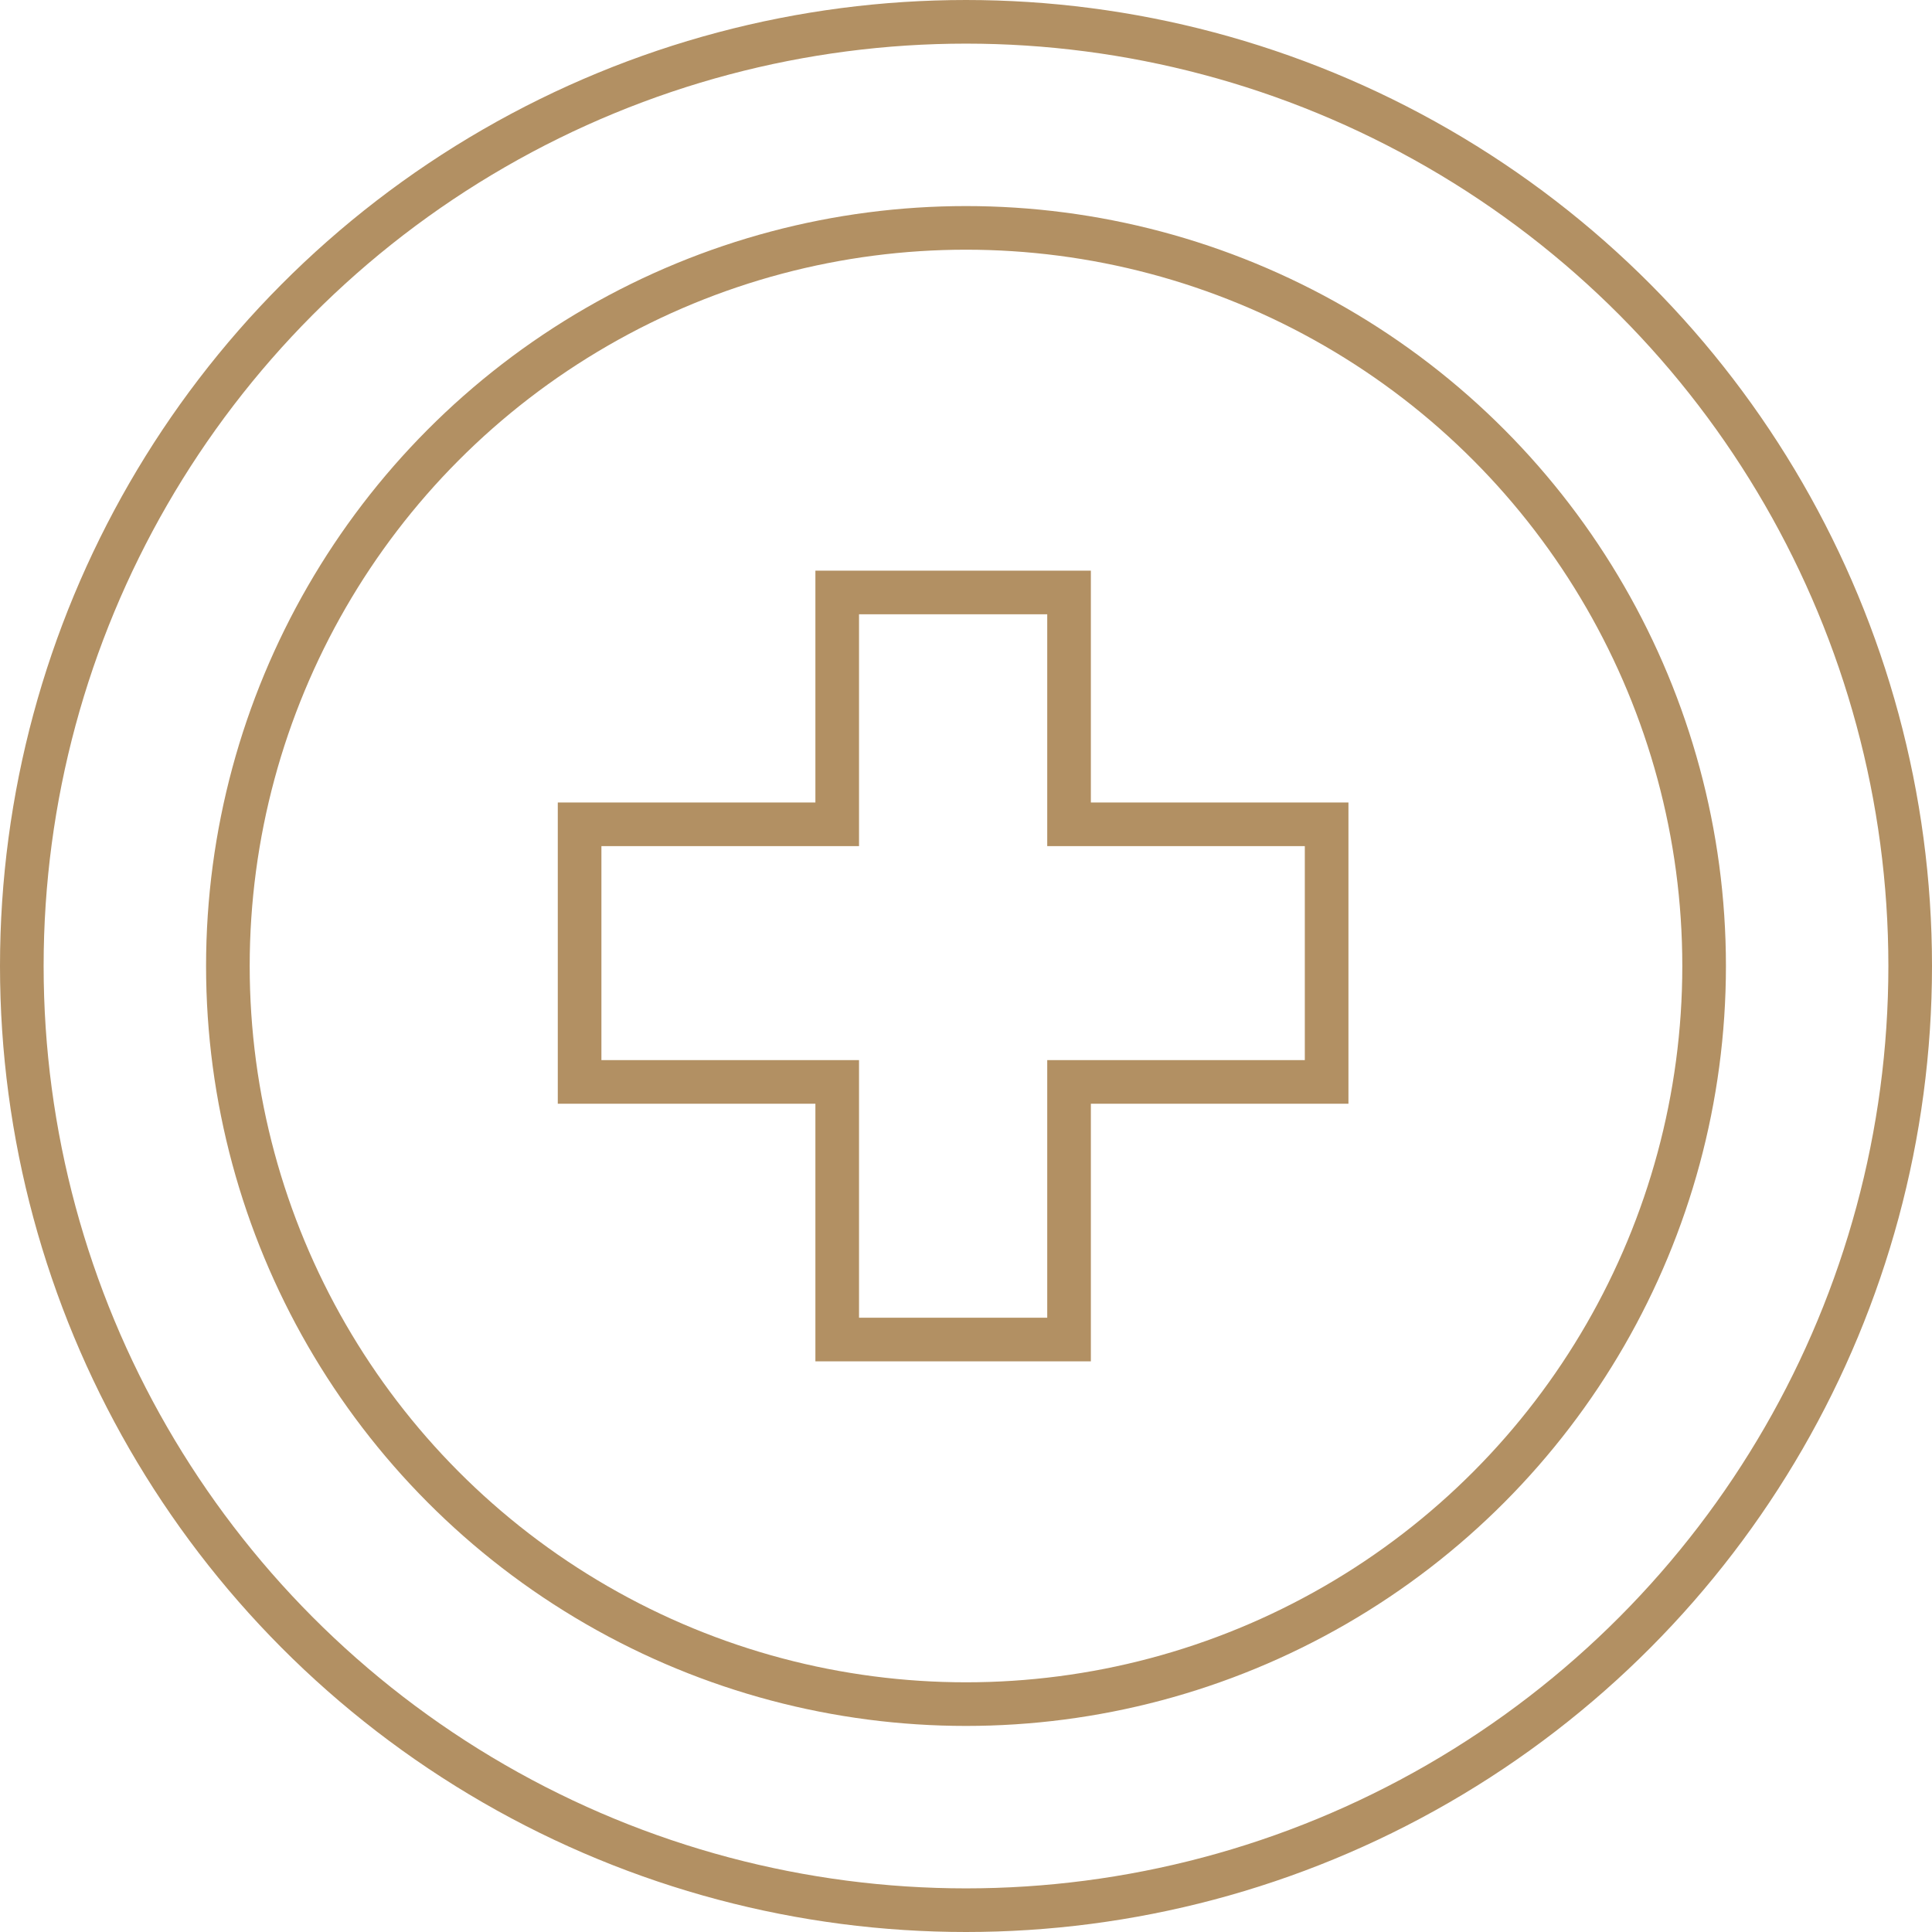
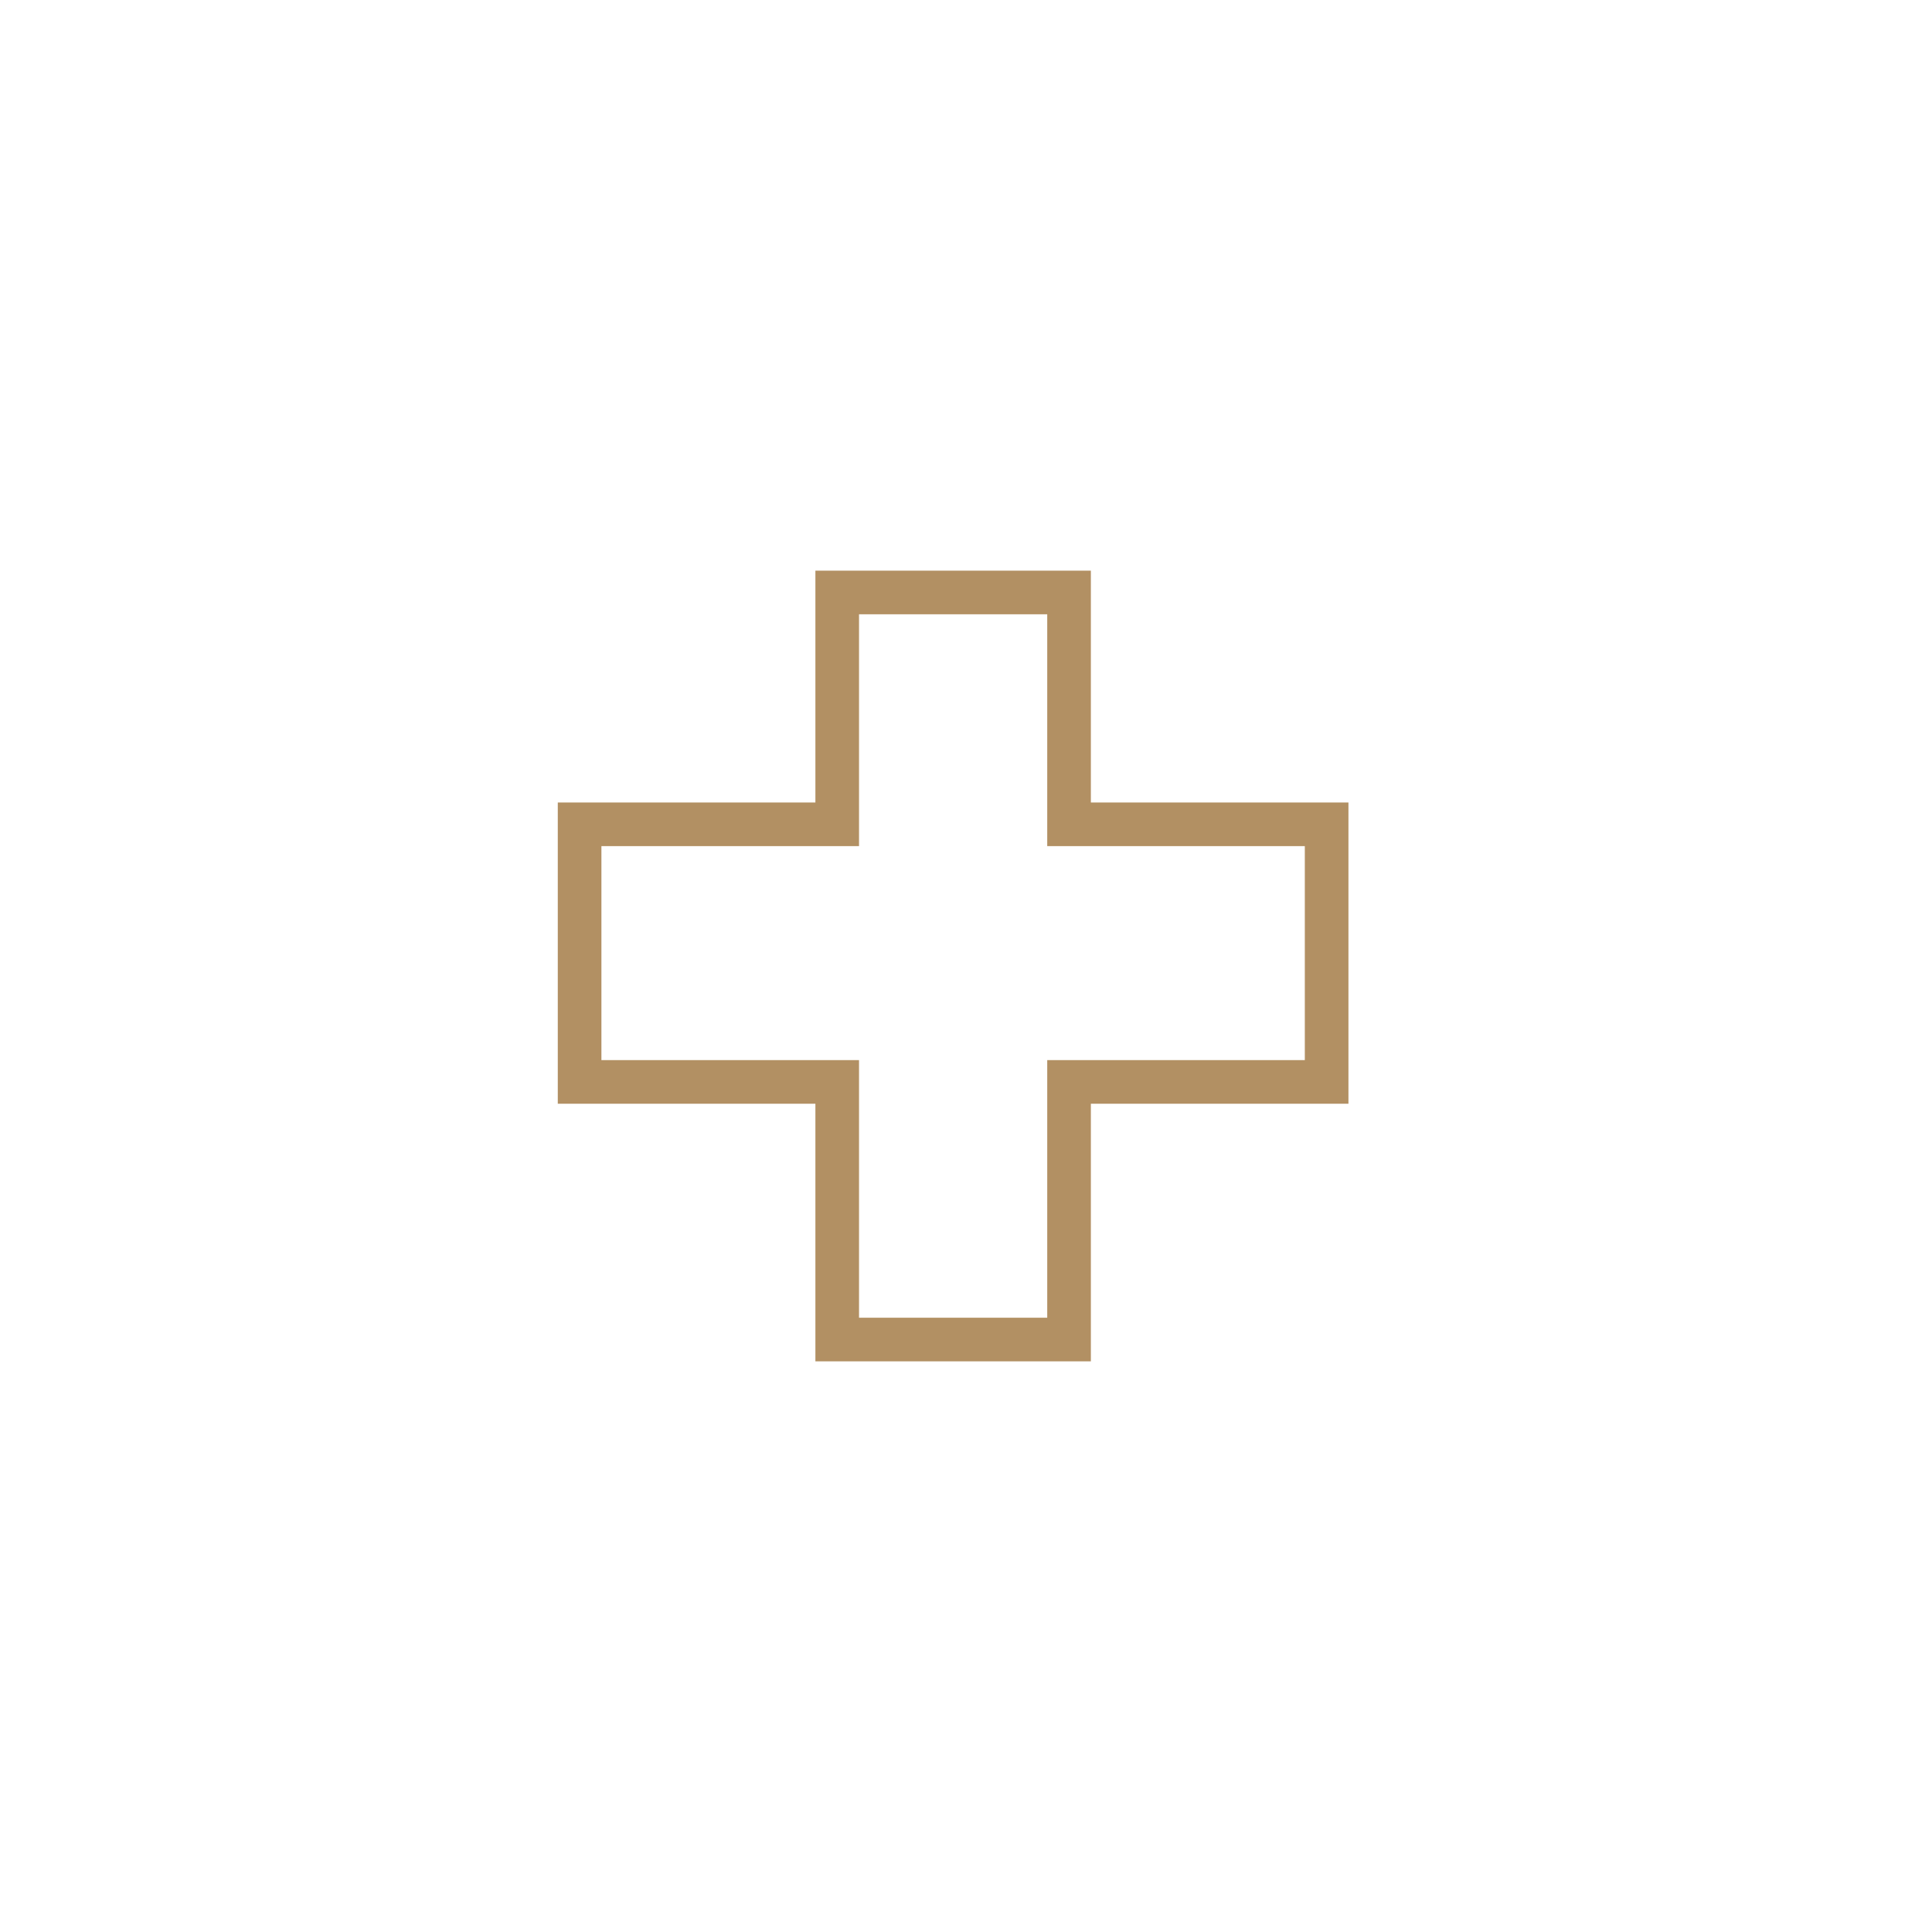
<svg xmlns="http://www.w3.org/2000/svg" width="62" height="62" viewBox="0 0 62 62" fill="none">
  <path d="M26.867 19.013V26.453H18.6V34.72H26.867V42.987H34.307V34.72H42.573V26.453H34.307V19.013H26.867Z" stroke="#B29063" stroke-width="1.4" />
-   <circle cx="31" cy="31" r="23.687" stroke="#B29063" stroke-width="1.4" />
-   <circle cx="31" cy="31" r="30.3" stroke="#B29063" stroke-width="1.4" />
</svg>